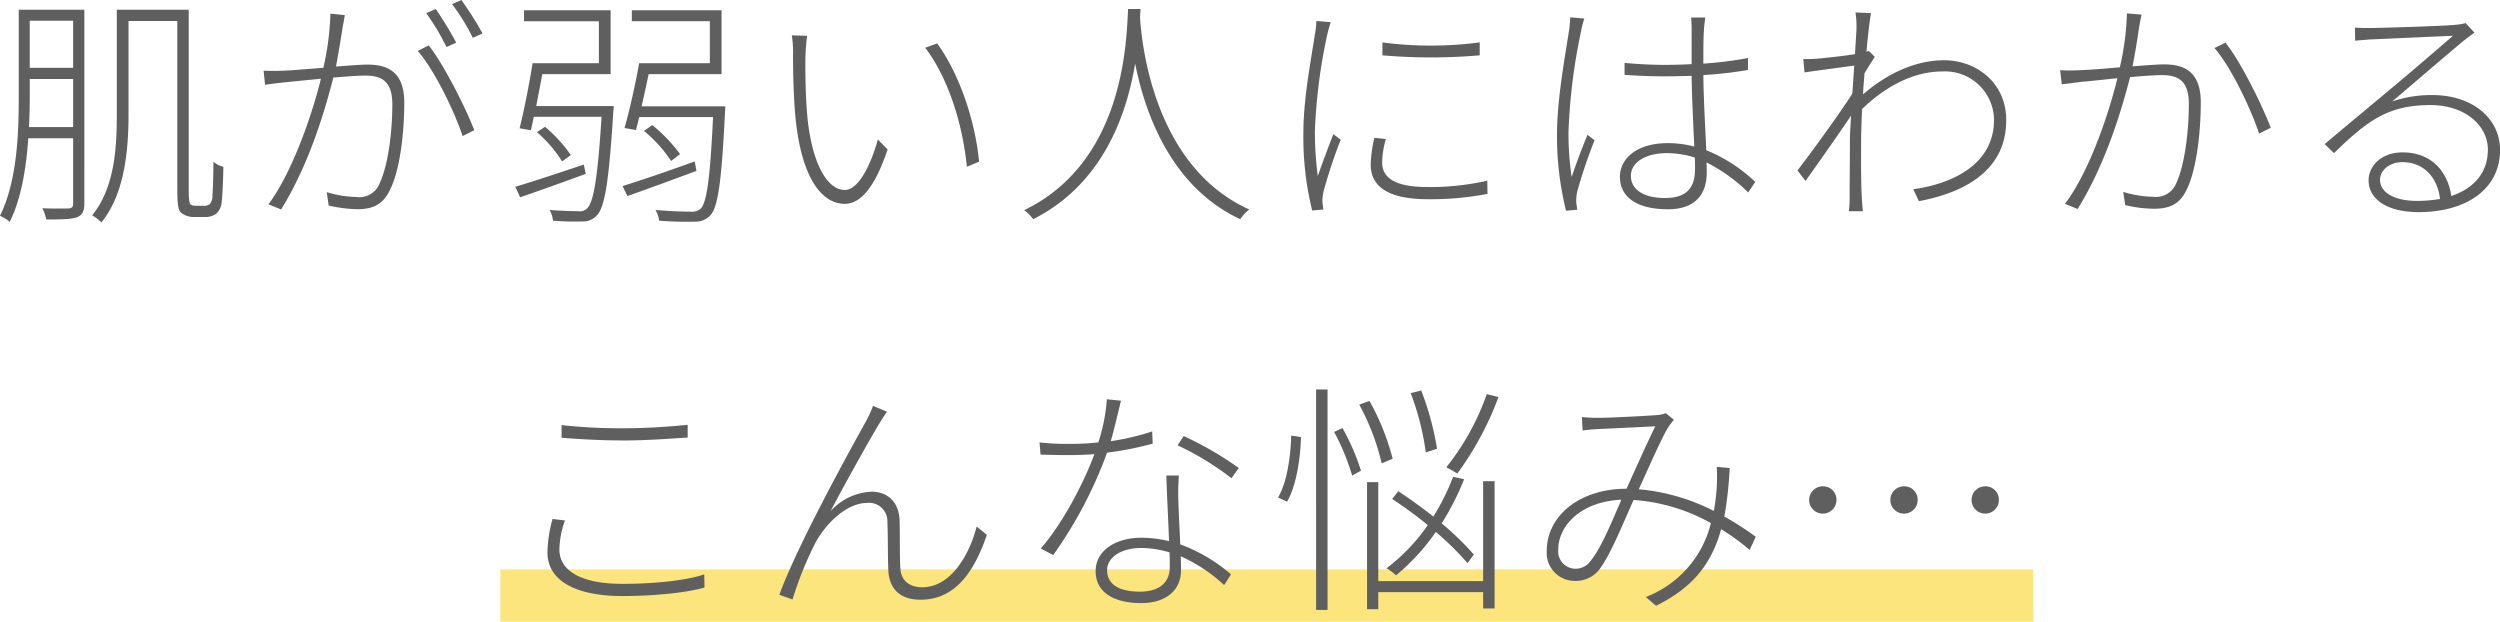
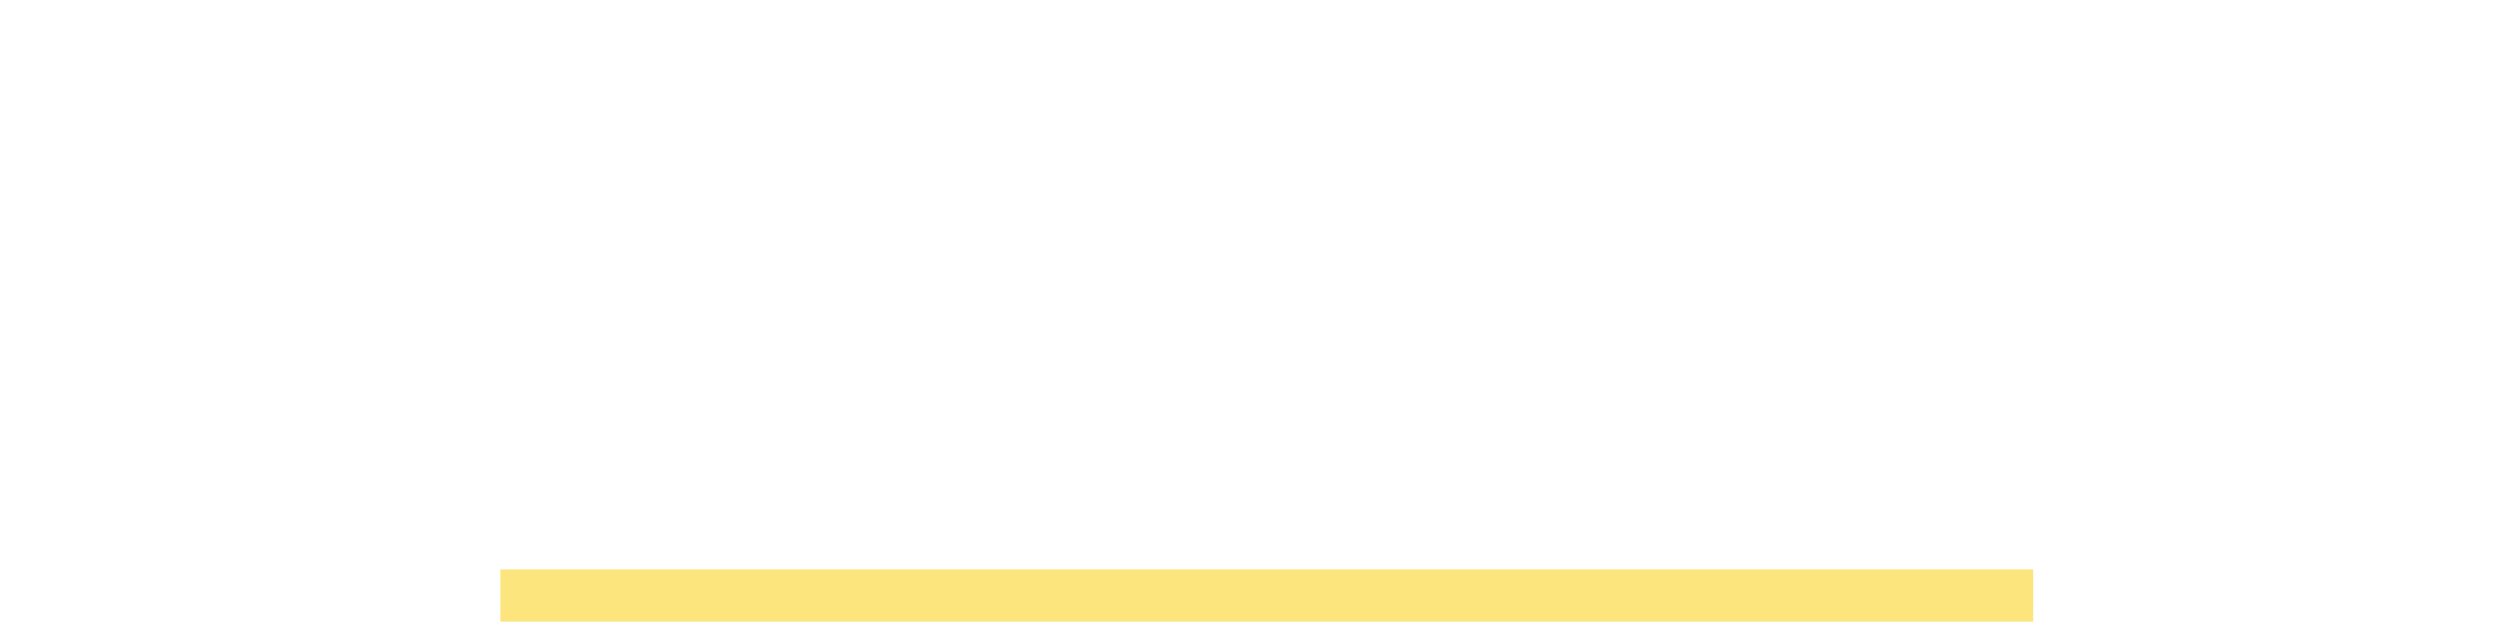
<svg xmlns="http://www.w3.org/2000/svg" width="430.584" height="107.07" viewBox="0 0 430.584 107.07">
  <g transform="translate(-422.314 -1815.93)">
    <line x2="264" transform="translate(508.5 1918.5)" fill="none" stroke="#fce57d" stroke-width="9" />
-     <path d="M-212.688-13.188c.084-1.848.126-3.654.126-5.25v-3.024h7.476v8.274Zm7.6-18.312v8.106h-7.476V-31.5Zm1.932-1.89h-11.3v14.952c0,6.216-.252,14.532-3.234,20.538a5.918,5.918,0,0,1,1.68,1.05c2.016-4.074,2.856-9.408,3.192-14.406h7.728V0c0,.63-.252.8-.84.84-.462,0-2.31.042-4.452-.042a8.817,8.817,0,0,1,.672,1.932c2.814,0,4.326-.042,5.292-.378.882-.378,1.26-1.008,1.26-2.352ZM-184.044.378a1.737,1.737,0,0,1-.8-.21c-.252-.21-.336-1.05-.336-2.562v-31h-12.39v18.018c0,5.67-.336,12.6-4.242,17.388a8.919,8.919,0,0,1,1.6,1.218c4.074-5,4.662-12.726,4.662-18.606V-31.458h8.4V-2.9c0,3.444.168,4.116.8,4.578a3.474,3.474,0,0,0,2.016.63h1.932a3.181,3.181,0,0,0,1.932-.546,3.049,3.049,0,0,0,.966-2.058c.126-.882.252-3.78.294-6.048a3.97,3.97,0,0,1-1.722-.882c0,2.772-.084,4.83-.168,5.8a2.1,2.1,0,0,1-.462,1.512,1.565,1.565,0,0,1-1.05.294ZM-158.3-32.466l-2.478-.252a46.892,46.892,0,0,1-1.218,9.324c-2.772.21-5.544.462-6.972.5-1.218.042-2.1.042-3.318,0l.252,2.436c.966-.168,2.478-.336,3.276-.42,1.26-.126,3.738-.378,6.342-.63-1.3,5.418-4.7,15.792-9.03,21.63l2.184.882c4.746-7.686,7.476-16.758,8.988-22.722,2.226-.168,4.242-.336,5.46-.336,2.73,0,4.7.84,4.7,4.956,0,4.788-.714,10.458-2.184,13.608a3.763,3.763,0,0,1-3.99,2.352,18.441,18.441,0,0,1-5.124-.84l.336,2.31a24.052,24.052,0,0,0,4.872.63c2.436,0,4.41-.588,5.67-3.318,1.764-3.4,2.478-10,2.478-15.036,0-5.46-3.024-6.552-6.384-6.552-1.05,0-3.108.168-5.376.336.5-2.688,1.008-5.838,1.176-6.972C-158.508-31.248-158.382-31.878-158.3-32.466Zm14.448,5.208-1.89.966c2.9,3.276,6.384,10.542,7.728,14.658L-136-12.642C-137.466-16.464-141.246-23.982-143.85-27.258Zm1.218-6.258-1.638.714a39.674,39.674,0,0,1,3.486,5.838l1.68-.756A62.271,62.271,0,0,0-142.632-33.516Zm4.41-1.554-1.6.714a35.165,35.165,0,0,1,3.57,5.8l1.68-.756A60.127,60.127,0,0,0-138.222-35.07Zm21.084,28.35c-4.41,1.47-8.82,2.94-11.8,3.822l.84,1.806c3.192-1.092,7.308-2.562,11.3-4.032Zm-2.226-1.638a24.4,24.4,0,0,0-4.452-4.872l-1.386.924a21.841,21.841,0,0,1,4.326,5.04Zm-5.964-8.442c.336-1.764.714-3.7,1.05-5.5h11.76v-11h-14.91v1.89h12.894v7.224h-11.424c-.546,3.528-1.512,8.316-2.226,11.214l1.932.336c.168-.672.336-1.47.5-2.31h11.676c-.672,10.668-1.386,14.7-2.478,15.75a1.688,1.688,0,0,1-1.512.5c-.756,0-2.772-.042-4.956-.21a5,5,0,0,1,.588,1.848,44.856,44.856,0,0,0,5.04.126,3.135,3.135,0,0,0,2.52-1.05c1.344-1.386,2.058-5.712,2.814-17.724.042-.336.084-1.092.084-1.092Zm27.3,9.534c-4.62,1.68-9.324,3.276-12.432,4.242l.84,1.722c3.318-1.176,7.686-2.772,11.886-4.326Zm-2.52-1.26a27.553,27.553,0,0,0-4.788-5l-1.428,1.008A23.555,23.555,0,0,1-102.1-7.35Zm-6.636-8.232c.42-1.806.84-3.738,1.218-5.544h12.558v-11h-15.456v1.89h13.44v7.224H-107.6c-.63,3.528-1.68,8.274-2.52,11.172l1.974.336c.168-.672.378-1.428.546-2.226h12.726C-95.382-4.2-95.97-.168-97.02.882a2.291,2.291,0,0,1-1.722.5c-.84,0-3.36-.042-6.048-.294a5.087,5.087,0,0,1,.63,1.848,56.562,56.562,0,0,0,6.132.168A3.466,3.466,0,0,0-95.34,2.016c1.3-1.386,1.932-5.67,2.52-17.682.042-.336.042-1.092.042-1.092ZM-78.666-28.9l-2.646-.084a18.517,18.517,0,0,1,.21,3.444c0,2.352.084,7.6.462,11.088C-79.506-3.78-75.81.042-72.2.042c2.52,0,5.04-2.394,7.392-9.366l-1.68-1.722c-1.3,4.7-3.444,8.694-5.67,8.694-3.234,0-5.712-4.956-6.468-12.558-.336-3.7-.378-7.98-.336-10.542C-78.918-26.46-78.792-28.182-78.666-28.9Zm22.386,1.3-2.058.756c3.654,4.746,6.384,12.474,7.182,20.5l2.1-.882C-49.77-14.7-52.668-22.68-56.28-27.594Zm35.028-5.922h-2.142c-.294,5.586-.63,26.292-17.892,34.65a7.776,7.776,0,0,1,1.554,1.554c11.97-6.048,16.086-17.934,17.556-26.8,1.722,8.652,6.216,21.252,18.1,26.8A7.326,7.326,0,0,1-2.52,1.008C-18.69-6.258-21-26.88-21.336-32Zm41.664,5.754v2.226a97.085,97.085,0,0,0,16.758,0v-2.226A63.95,63.95,0,0,1,20.412-27.762ZM21-11.13l-1.974-.21a22.389,22.389,0,0,0-.63,4.62c0,3.738,2.94,5.964,9.87,5.964A51.161,51.161,0,0,0,38.514-1.68l-.042-2.268A44.567,44.567,0,0,1,28.14-2.856c-6.594,0-7.77-2.268-7.77-4.242A15.8,15.8,0,0,1,21-11.13ZM11.508-31.248l-2.478-.21a12.439,12.439,0,0,1-.252,2.31C8.274-25.578,6.8-18.312,6.8-12.222a52.967,52.967,0,0,0,1.512,13.4l1.932-.168c-.042-.378-.126-.882-.168-1.3a7.555,7.555,0,0,1,.21-1.848A83.394,83.394,0,0,1,13.23-11l-1.26-.966c-.756,1.89-1.932,5.04-2.688,7.224a59.689,59.689,0,0,1-.5-7.728,94.821,94.821,0,0,1,2.1-16.506C11.046-29.736,11.3-30.618,11.508-31.248Zm51.7,26.46c0-2.31,2.562-3.906,6.132-3.906a16.444,16.444,0,0,1,4.872.756c.042.756.042,1.428.042,1.932,0,2.982-1.134,5.04-5.208,5.04C65.52-.966,63.21-2.352,63.21-4.788ZM76.02-32.046H73.584a23.609,23.609,0,0,1,.084,2.478v5.544c-1.512.084-3.066.126-4.578.126-2.436,0-4.62-.126-6.972-.336v2.058c2.436.168,4.494.252,6.888.252,1.554,0,3.108-.042,4.662-.084.042,3.654.294,8.526.462,12.18a17.743,17.743,0,0,0-4.578-.588c-5.418,0-8.232,2.73-8.232,5.8,0,3.4,2.772,5.586,8.274,5.586,5.46,0,6.678-3.444,6.678-6.3,0-.546,0-1.134-.042-1.764a28.458,28.458,0,0,1,7.182,5.166L84.63-3.738A27.108,27.108,0,0,0,76.188-9.2c-.168-3.99-.462-8.778-.5-12.936a72.763,72.763,0,0,0,7.686-.882v-2.058a66.11,66.11,0,0,1-7.686.966c0-1.974,0-4.2.084-5.5C75.81-30.408,75.894-31.164,76.02-32.046Zm-20.832.168-2.436-.21a17.334,17.334,0,0,1-.21,2.352C52-26.124,50.484-18.06,50.484-12.012a53.1,53.1,0,0,0,1.554,13.23L53.97,1.05C53.928.714,53.844.168,53.8-.21A7.362,7.362,0,0,1,53.97-2.1a87.637,87.637,0,0,1,2.982-8.82l-1.218-.924c-.8,1.89-2.016,5.124-2.73,7.266a52.559,52.559,0,0,1-.546-7.686,99.967,99.967,0,0,1,2.142-17.3A16.841,16.841,0,0,1,55.188-31.878ZM102.06-30.2c0,.462-.126,2.184-.252,4.452-2.31.378-5.292.672-6.72.8a18.77,18.77,0,0,1-2.184.042l.21,2.31c2.814-.42,6.762-.924,8.568-1.176-.126,1.512-.21,3.192-.336,4.83-1.974,3.15-7.14,10.248-9.45,13.23l1.386,1.806c2.436-3.4,5.67-8.022,7.854-11.256-.126,1.89-.21,3.486-.21,4.41,0,4.2-.042,5.922-.042,9.954,0,.672-.084,1.68-.126,2.1h2.394c-.042-.672-.126-1.428-.168-2.142-.168-3.654-.126-5.628-.126-9.7,0-1.68.084-3.7.168-5.754,3.948-3.822,8.778-6.468,13.86-6.468a8.43,8.43,0,0,1,8.862,8.232c.084,7.6-6.93,11.088-13.9,12.054l.966,2.058c8.442-1.6,15.12-5.67,15.036-14.07-.042-6.384-5.208-10.206-10.71-10.206-4.074,0-9.072,1.638-13.944,5.88.042-1.218.168-2.436.252-3.654.588-.966,1.26-2.016,1.764-2.814L104.2-26.292c-.126.042-.294.084-.42.126.294-3.192.588-5.712.8-6.636l-2.688-.126A15.6,15.6,0,0,1,102.06-30.2Zm49.1-2.352-2.52-.21a46.479,46.479,0,0,1-1.218,9.282c-2.772.252-5.544.462-6.972.5a29.149,29.149,0,0,1-3.318,0l.294,2.436c.966-.126,2.436-.294,3.234-.42,1.26-.084,3.738-.378,6.342-.63C145.7-16.17,142.38-5.8,137.97.042l2.184.882c4.746-7.644,7.518-16.8,9.03-22.722,2.184-.168,4.242-.336,5.46-.336,2.688,0,4.662.84,4.662,4.956,0,4.788-.714,10.5-2.142,13.608a3.775,3.775,0,0,1-3.99,2.394,18.943,18.943,0,0,1-5.166-.84l.336,2.268a21.406,21.406,0,0,0,4.872.63c2.478,0,4.41-.546,5.712-3.276,1.722-3.444,2.436-10.038,2.436-15.036,0-5.46-3.024-6.552-6.342-6.552-1.092,0-3.15.168-5.418.336.546-2.688,1.008-5.838,1.176-6.972C150.906-31.29,151.032-31.962,151.158-32.55Zm14.448,4.83-1.89.924c2.9,3.318,6.342,10.626,7.686,14.742l2.016-1.008C171.948-16.884,168.252-24.486,165.606-27.72Zm26.628,23.6c0-1.68,1.722-3.024,3.822-3.024,3.7,0,6.09,2.646,6.51,6.342a23.439,23.439,0,0,1-3.948.336C194.88-.462,192.234-1.806,192.234-4.116Zm-4.326-26.208.042,2.268c.882-.084,1.6-.126,2.436-.21,2.184-.084,12.1-.546,14.406-.63-2.184,1.89-7.938,6.846-10.29,8.778-2.436,2.058-8.022,6.678-11.8,9.87l1.6,1.554c5.8-5.628,9.324-8.274,16.632-8.274,5.8,0,9.87,3.4,9.87,7.686,0,3.99-2.436,6.678-6.3,7.98-.546-3.906-3.15-7.518-8.4-7.518-3.57,0-5.838,2.268-5.838,4.83,0,3.066,2.94,5.46,8.61,5.46,8.148,0,14.028-3.906,14.028-10.71,0-5.418-4.746-9.45-11.634-9.45a20.956,20.956,0,0,0-6.93,1.092c3.612-3.066,10.122-8.652,12.054-10.248.714-.588,1.47-1.134,2.1-1.6l-1.512-1.638a10.5,10.5,0,0,1-1.722.294c-2.142.21-12.726.546-14.868.546C189.714-30.24,188.706-30.24,187.908-30.324ZM-120.96,38.146V40.33c3.234.252,6.8.462,10.878.462,3.822,0,8.064-.336,10.836-.5V38.1c-2.9.294-6.846.588-10.836.588A91.062,91.062,0,0,1-120.96,38.146Zm.588,16.422-2.142-.252a22.612,22.612,0,0,0-.882,5.754c0,4.956,5,7.518,12.894,7.518,6.006,0,11.508-.672,14.154-1.47l-.042-2.268c-2.856,1.008-8.274,1.638-14.154,1.638-7.1,0-10.794-2.31-10.794-5.88A15.036,15.036,0,0,1-120.372,54.568Zm55.44-18.732-2.394-1.008a18.993,18.993,0,0,1-1.218,2.688c-2.268,4.074-11.844,21.336-14.91,29.862l2.268.8a62.074,62.074,0,0,1,3.864-9.618c1.722-3.276,5.334-7.014,9.03-7.014a3.155,3.155,0,0,1,3.444,3.276c.126,2.688.042,5.8.168,8.358.084,2.184,1.134,5.04,5.544,5.04,5.88,0,9.2-4.662,11.424-11.172l-1.764-1.428c-1.008,4.074-4.074,10.458-9.366,10.458-2.058,0-3.7-1.008-3.78-3.4-.126-2.226-.042-5.334-.126-8.19-.126-3.192-2.184-4.872-4.788-4.872a10.058,10.058,0,0,0-7.1,3.36c2.226-4.284,6.636-12.18,8.358-15.036C-65.772,37.1-65.226,36.3-64.932,35.836Zm40.32-1.89-2.436-.252a30.685,30.685,0,0,1-1.47,7.434,45.393,45.393,0,0,1-5.208.252,40.99,40.99,0,0,1-4.914-.252l.168,2.1c1.428.042,3.234.084,4.7.084,1.512,0,3.066-.042,4.578-.168-1.89,5.166-5.67,12.222-9.24,16.254l2.142,1.134a73.787,73.787,0,0,0,9.282-17.64,55.306,55.306,0,0,0,7.854-1.554l-.084-2.1a42.668,42.668,0,0,1-7.14,1.68C-25.662,38.44-25.032,35.584-24.612,33.946Zm-2.394,29.19c0-2.184,2.394-3.822,5.838-3.822a17.176,17.176,0,0,1,4.914.756c.042.924.042,1.806.042,2.52,0,2.226-1.3,4.242-5.166,4.242S-27.006,65.362-27.006,63.136Zm12.348-16.3H-16.8c.084,3.234.336,7.644.462,11.3a19.762,19.762,0,0,0-4.83-.588c-4.074,0-7.812,2.016-7.812,5.754,0,3.906,3.528,5.5,7.812,5.5,4.7,0,6.888-2.562,6.888-5.586,0-.672,0-1.512-.042-2.478A27.571,27.571,0,0,1-6.846,65.7L-5.67,63.85a28.444,28.444,0,0,0-8.736-5.166c-.126-2.856-.294-6.048-.336-7.812C-14.784,49.528-14.742,48.562-14.658,46.84Zm9.072.462,1.26-1.764a57.308,57.308,0,0,0-9.492-5.5l-1.05,1.6A48.109,48.109,0,0,1-5.586,47.3Zm43.974-14.49a42.632,42.632,0,0,1-6.972,12.6c.546.294,1.47.8,1.89,1.092a54.222,54.222,0,0,0,7.1-13.188ZM29.82,42.22a49.053,49.053,0,0,0-2.73-10.038l-1.806.462a45.589,45.589,0,0,1,2.6,10.206Zm6.342,18.228a49.209,49.209,0,0,0-5.544-5.376,46.121,46.121,0,0,0,3.864-7.6l-1.89-.42a39.989,39.989,0,0,1-3.4,6.846c-1.974-1.554-4.074-3.066-6.048-4.368l-1.05,1.344a71.112,71.112,0,0,1,6.132,4.494,32.428,32.428,0,0,1-7.1,7.434,10.377,10.377,0,0,1,1.638,1.218,36.826,36.826,0,0,0,6.846-7.476,51.3,51.3,0,0,1,5.46,5.376ZM22.176,43.942a41.324,41.324,0,0,0-3.99-9.954l-1.764.63A39.839,39.839,0,0,1,20.286,44.74ZM3.99,51.334c1.6-2.73,2.31-7.476,2.394-11.13L4.7,39.952C4.62,43.606,3.948,48.1,2.436,50.62Zm5,18.648h1.974V32.014H8.988ZM12.1,39.322A39.769,39.769,0,0,1,15.2,46.84L16.716,46a37.468,37.468,0,0,0-3.192-7.35Zm25.662,25.7H19.7V47.974H17.766V69.856H19.7v-2.94h18.06V69.73h1.974V47.806H37.758ZM54.768,36.76l.126,2.31c.924-.126,1.974-.21,2.94-.252,1.932-.084,7.9-.378,9.576-.462-1.47,2.982-3.276,7.056-4.956,10.752-8.022,0-13.734,4.62-13.734,10.71a4.825,4.825,0,0,0,4.872,5.166,5.156,5.156,0,0,0,4.536-2.478c1.68-2.352,3.906-7.812,5.544-11.466a31.635,31.635,0,0,1,13.314,3.99A18.267,18.267,0,0,1,65.772,67.756l1.764,1.512C73.92,66.118,77.112,62,78.75,56.08a37.22,37.22,0,0,1,4.914,3.57l1.05-2.268A51.017,51.017,0,0,0,79.3,53.9a65.094,65.094,0,0,0,.924-8.358l-2.226-.21a31.394,31.394,0,0,1,0,3.444,36.184,36.184,0,0,1-.5,4.158,35.179,35.179,0,0,0-12.936-3.738c1.89-4.116,3.948-8.862,5.124-10.752.336-.5.63-.84.924-1.218l-1.386-1.134a5.319,5.319,0,0,1-1.6.336c-1.68.126-7.812.462-9.912.462A24.641,24.641,0,0,1,54.768,36.76ZM50.694,59.608c0-4.158,3.948-8.316,10.878-8.61-1.554,3.57-3.444,8.232-5.208,10.416a3.2,3.2,0,0,1-2.73,1.47A2.989,2.989,0,0,1,50.694,59.608Zm45.57-10.92a2.352,2.352,0,1,0,2.352,2.352A2.3,2.3,0,0,0,96.264,48.688Zm13.986,0A2.352,2.352,0,1,0,112.6,51.04,2.3,2.3,0,0,0,110.25,48.688Zm13.986,0a2.352,2.352,0,1,0,2.352,2.352A2.3,2.3,0,0,0,124.236,48.688Z" transform="translate(640 1851)" fill="#5f5f5f" />
  </g>
</svg>